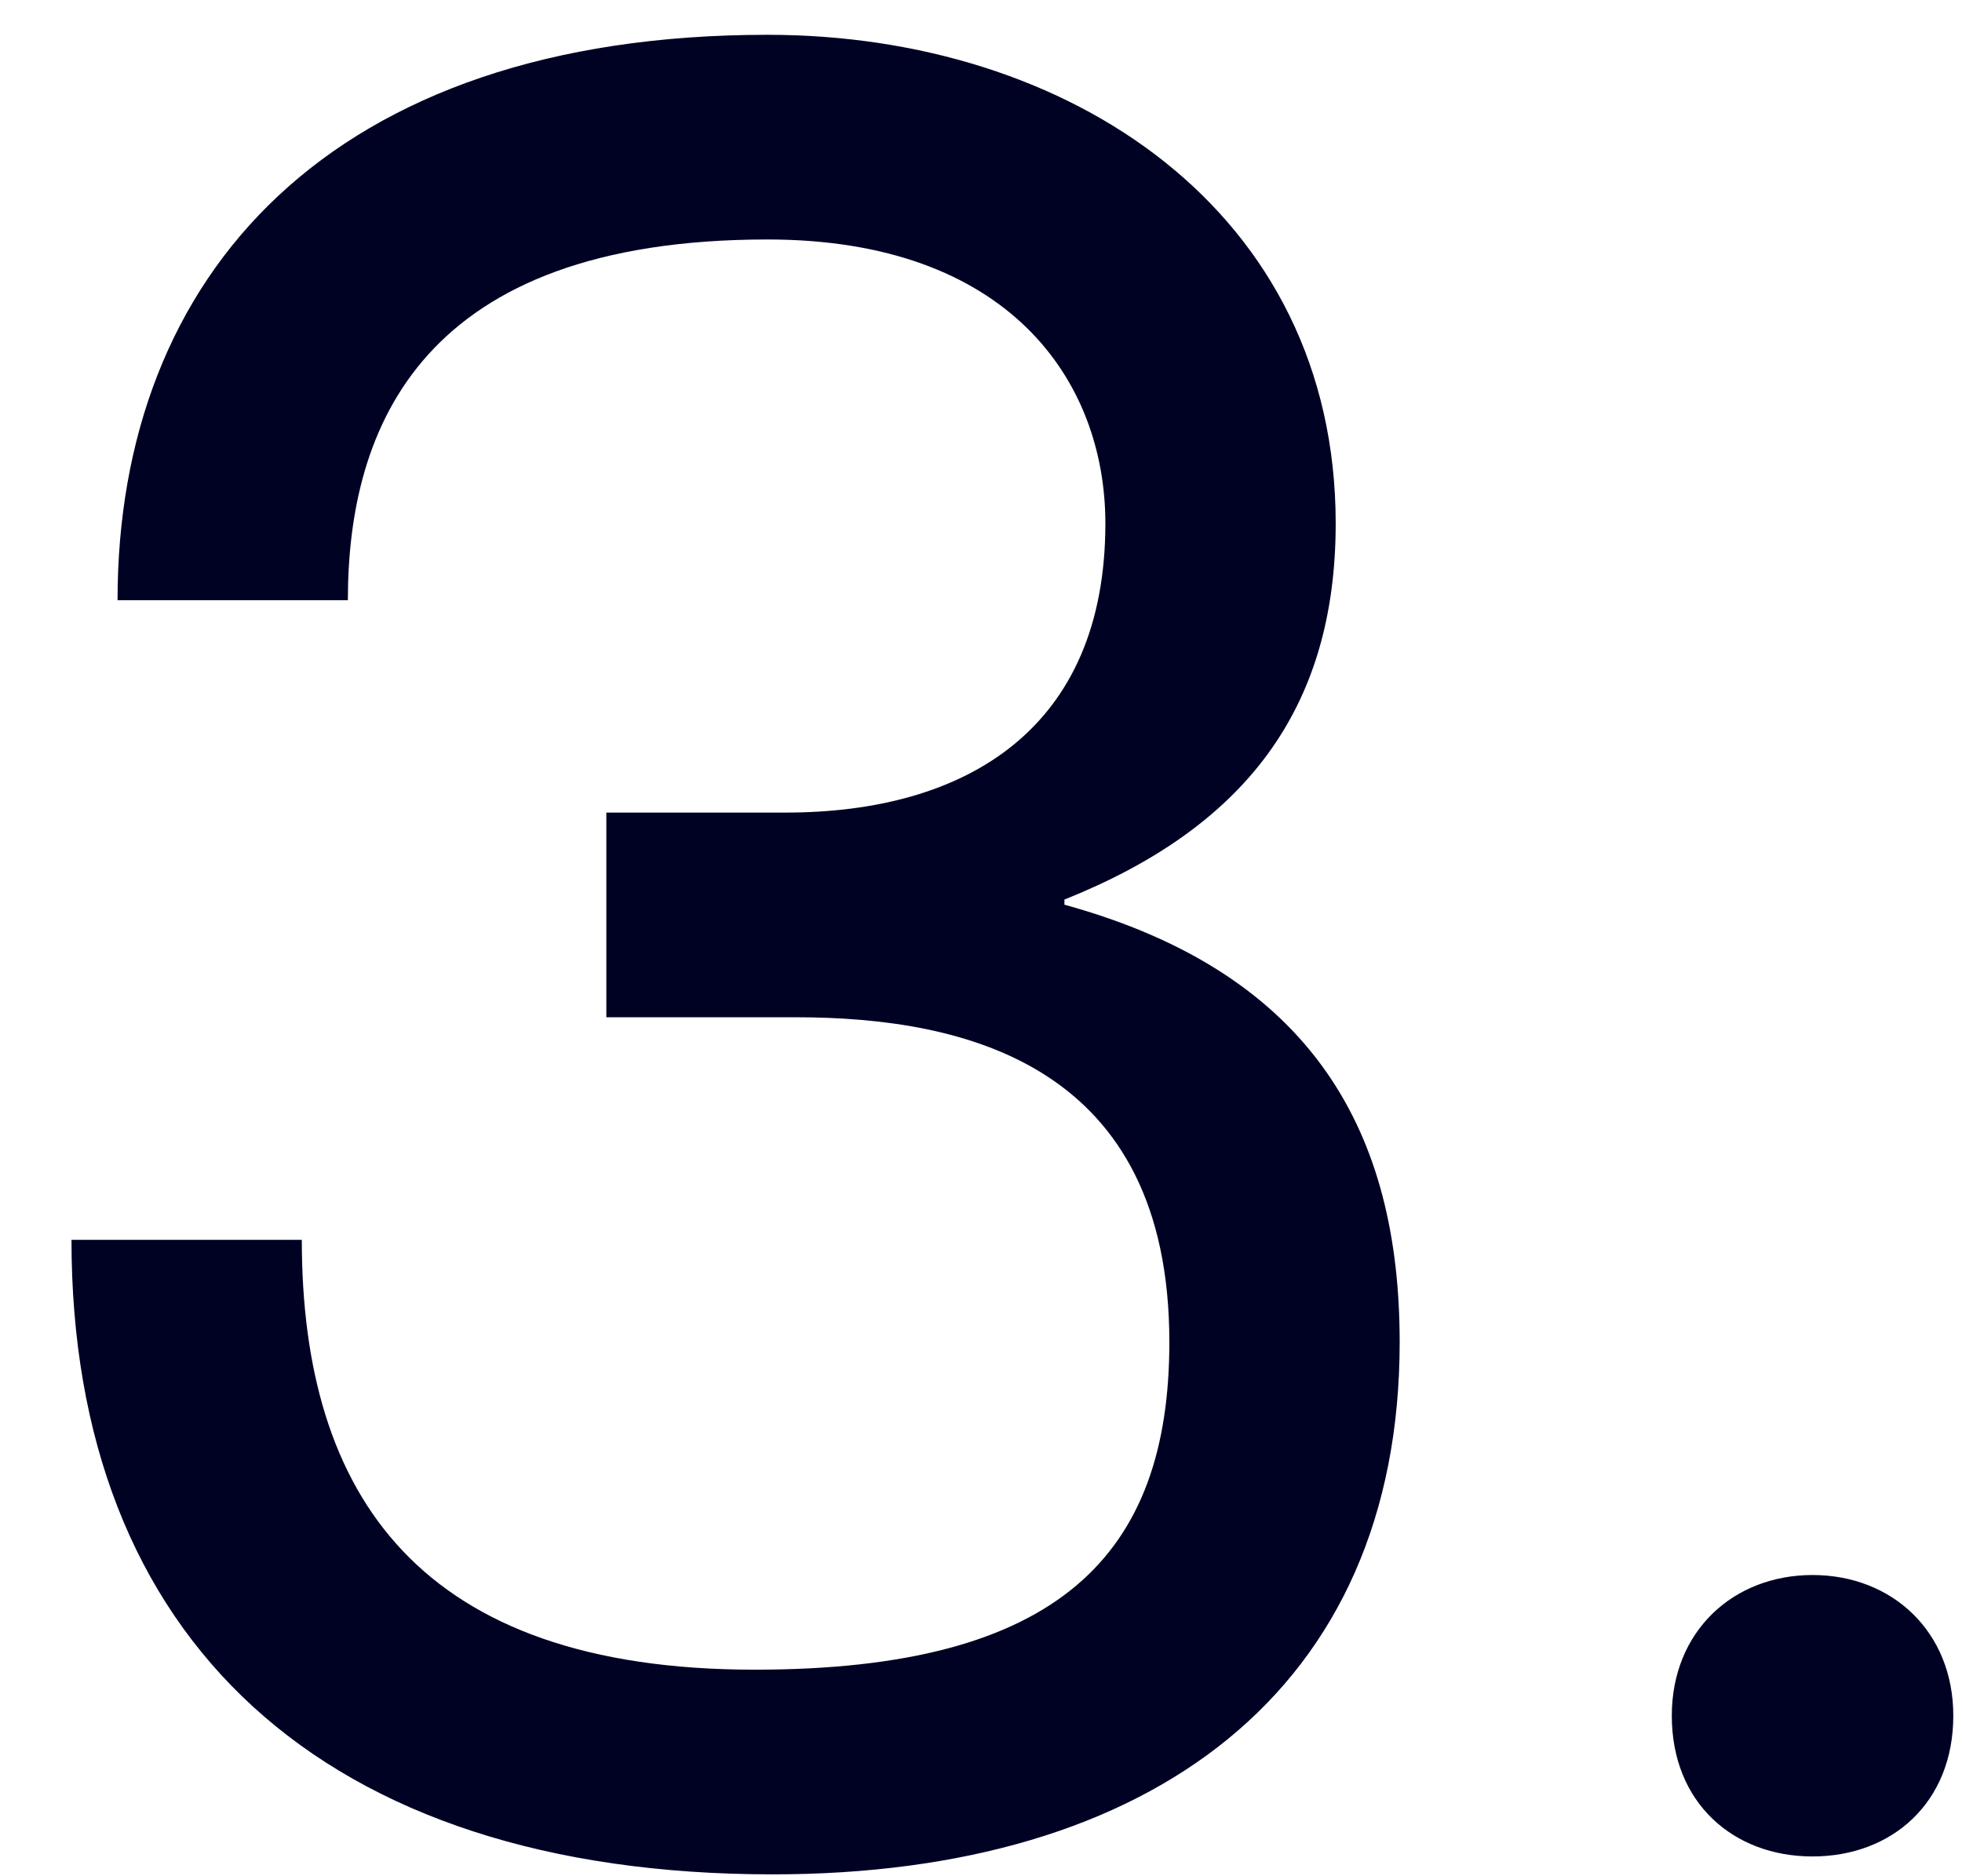
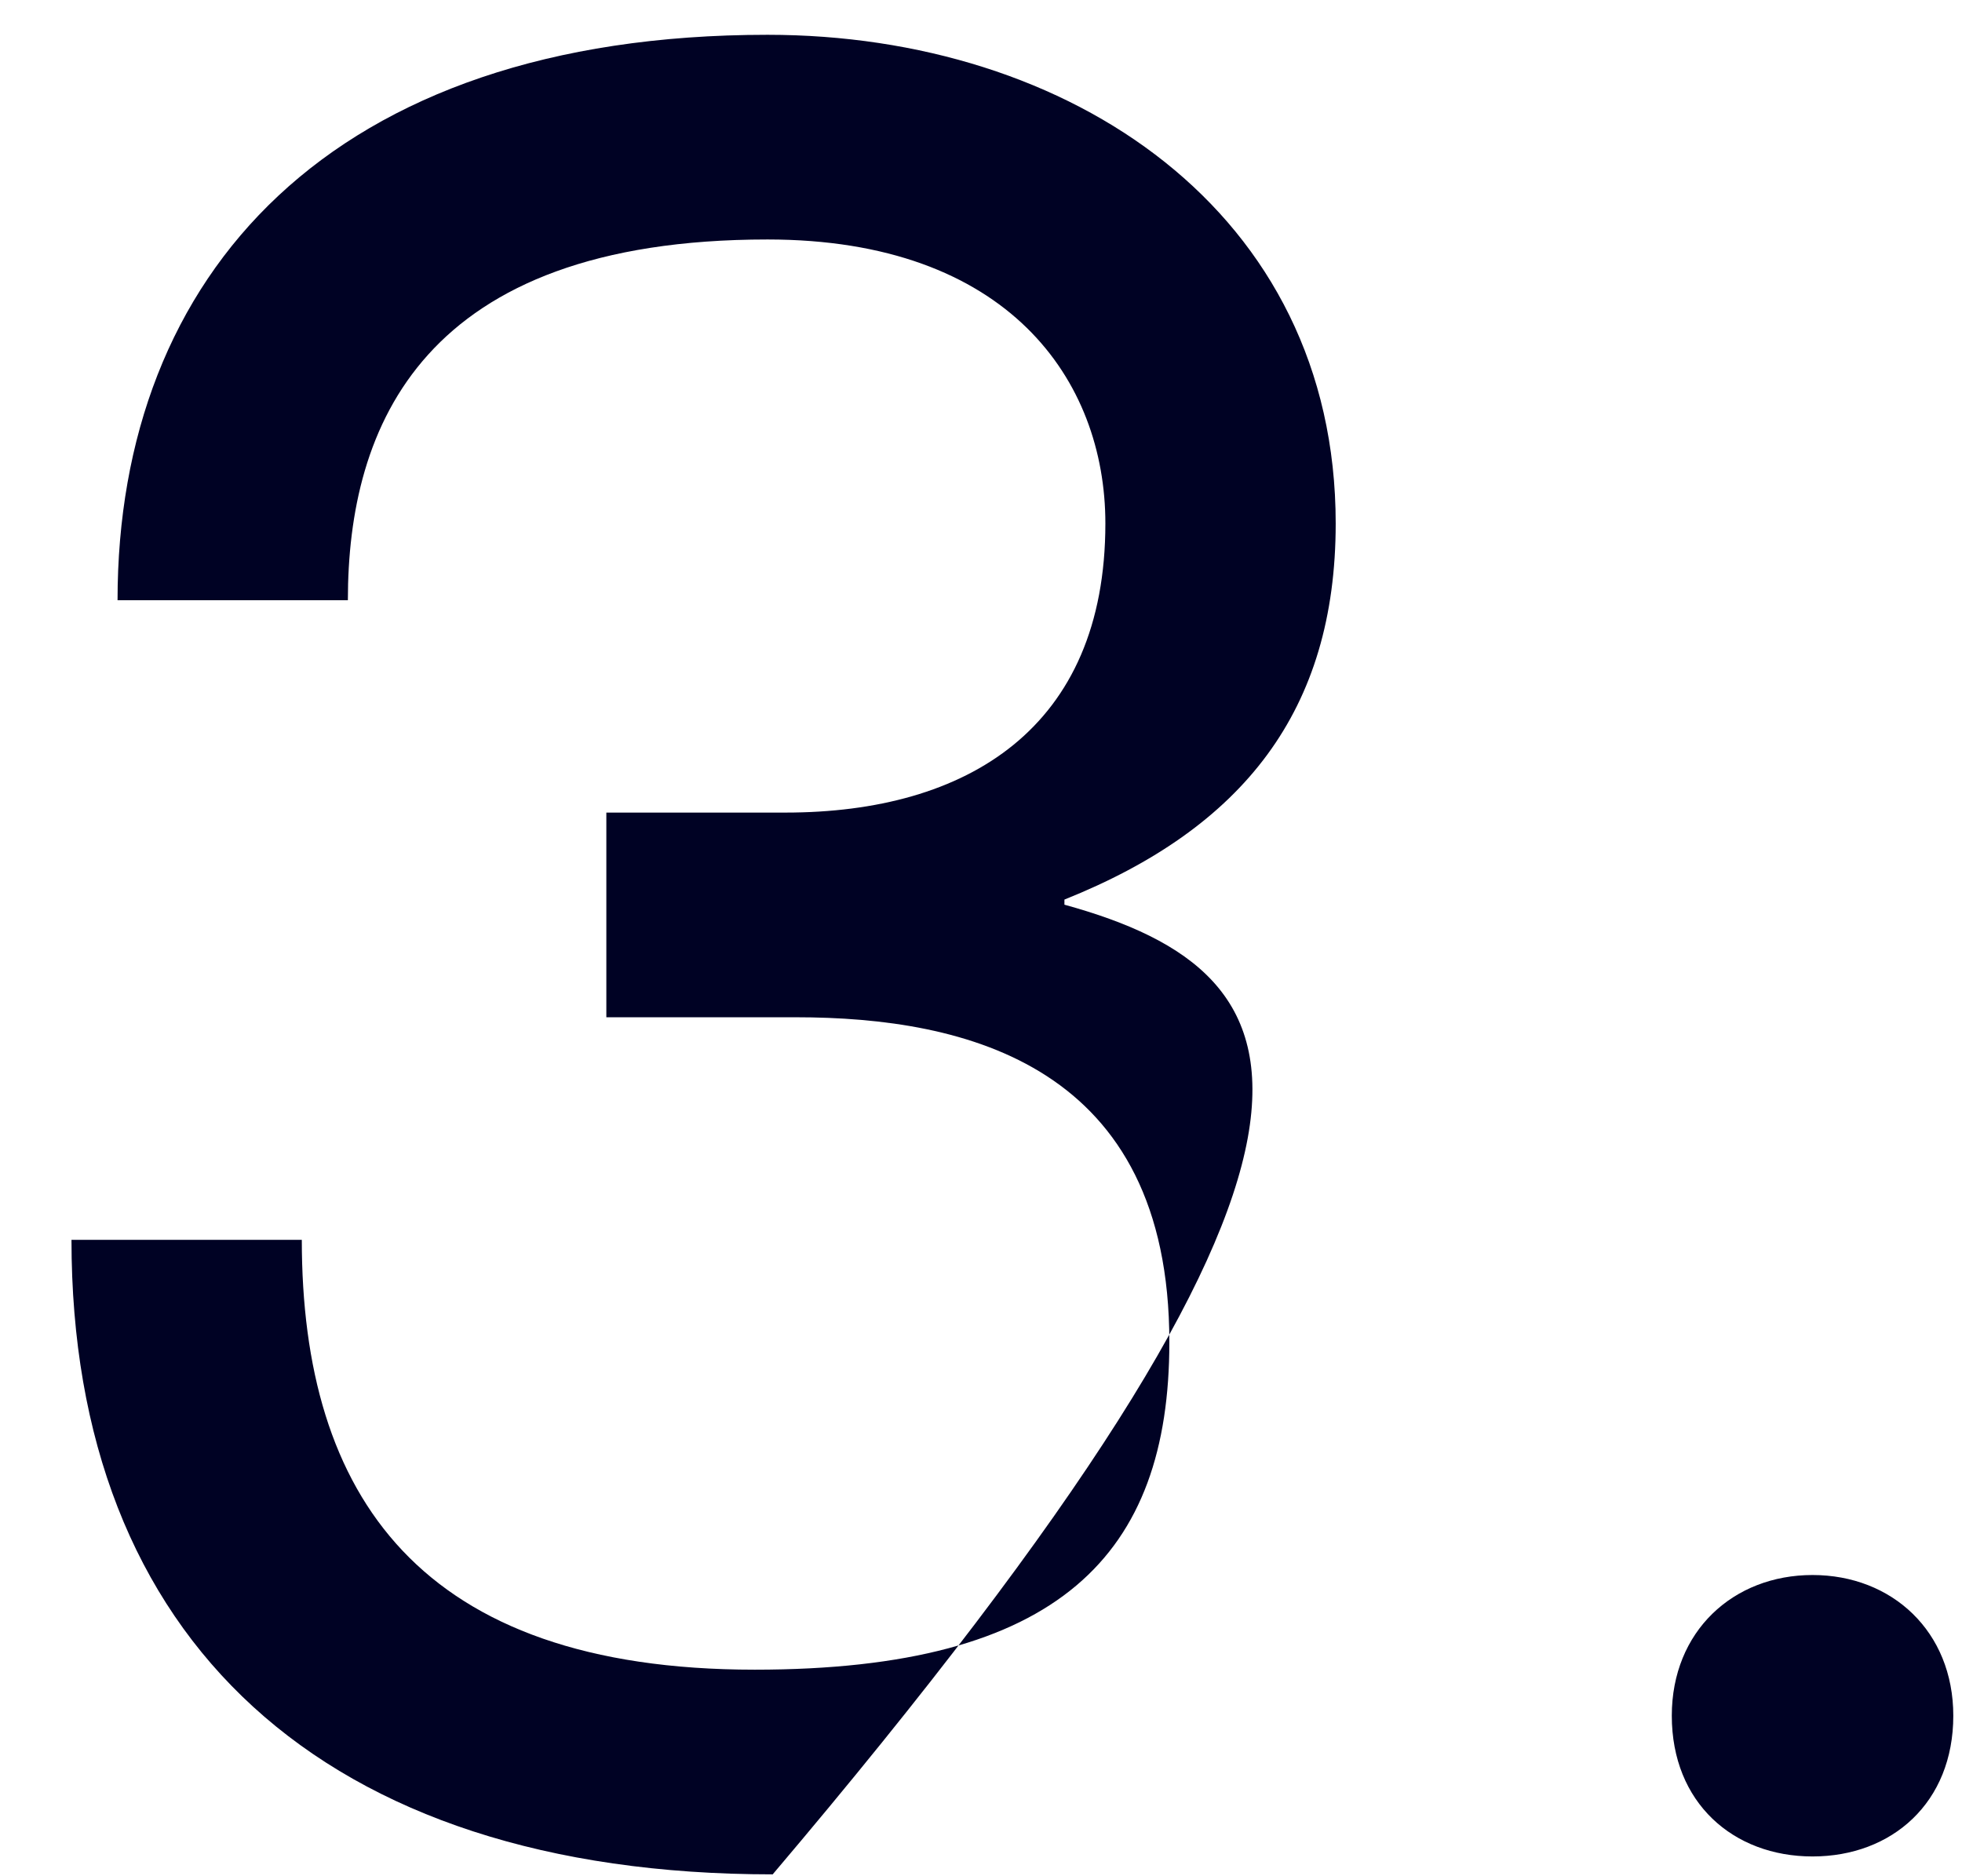
<svg xmlns="http://www.w3.org/2000/svg" width="23" height="22" viewBox="0 0 23 22" fill="none">
-   <path d="M4.078 7.038C4.078 4.998 4.948 2.808 8.998 2.808C11.818 2.808 12.958 4.458 12.958 6.138C12.958 8.538 11.338 9.528 9.208 9.528H7.108L7.108 11.928H9.328C11.338 11.928 13.708 12.498 13.708 15.738C13.708 18.228 12.418 19.578 8.848 19.578C4.918 19.578 3.538 17.538 3.538 14.538H0.838C0.838 19.218 3.778 21.978 9.058 21.978C13.498 21.978 16.408 19.818 16.408 15.738C16.408 13.308 15.418 11.418 12.478 10.608V10.548C14.578 9.708 15.658 8.328 15.658 6.138C15.658 2.478 12.538 0.408 8.998 0.408C3.868 0.408 1.378 3.228 1.378 7.038H4.078ZM21.248 21.768C22.178 21.768 22.898 21.138 22.898 20.118C22.898 19.128 22.178 18.468 21.248 18.468C20.318 18.468 19.598 19.128 19.598 20.118C19.598 21.138 20.318 21.768 21.248 21.768Z" fill="#000224" />
+   <path d="M4.078 7.038C4.078 4.998 4.948 2.808 8.998 2.808C11.818 2.808 12.958 4.458 12.958 6.138C12.958 8.538 11.338 9.528 9.208 9.528H7.108L7.108 11.928H9.328C11.338 11.928 13.708 12.498 13.708 15.738C13.708 18.228 12.418 19.578 8.848 19.578C4.918 19.578 3.538 17.538 3.538 14.538H0.838C0.838 19.218 3.778 21.978 9.058 21.978C16.408 13.308 15.418 11.418 12.478 10.608V10.548C14.578 9.708 15.658 8.328 15.658 6.138C15.658 2.478 12.538 0.408 8.998 0.408C3.868 0.408 1.378 3.228 1.378 7.038H4.078ZM21.248 21.768C22.178 21.768 22.898 21.138 22.898 20.118C22.898 19.128 22.178 18.468 21.248 18.468C20.318 18.468 19.598 19.128 19.598 20.118C19.598 21.138 20.318 21.768 21.248 21.768Z" fill="#000224" />
</svg>